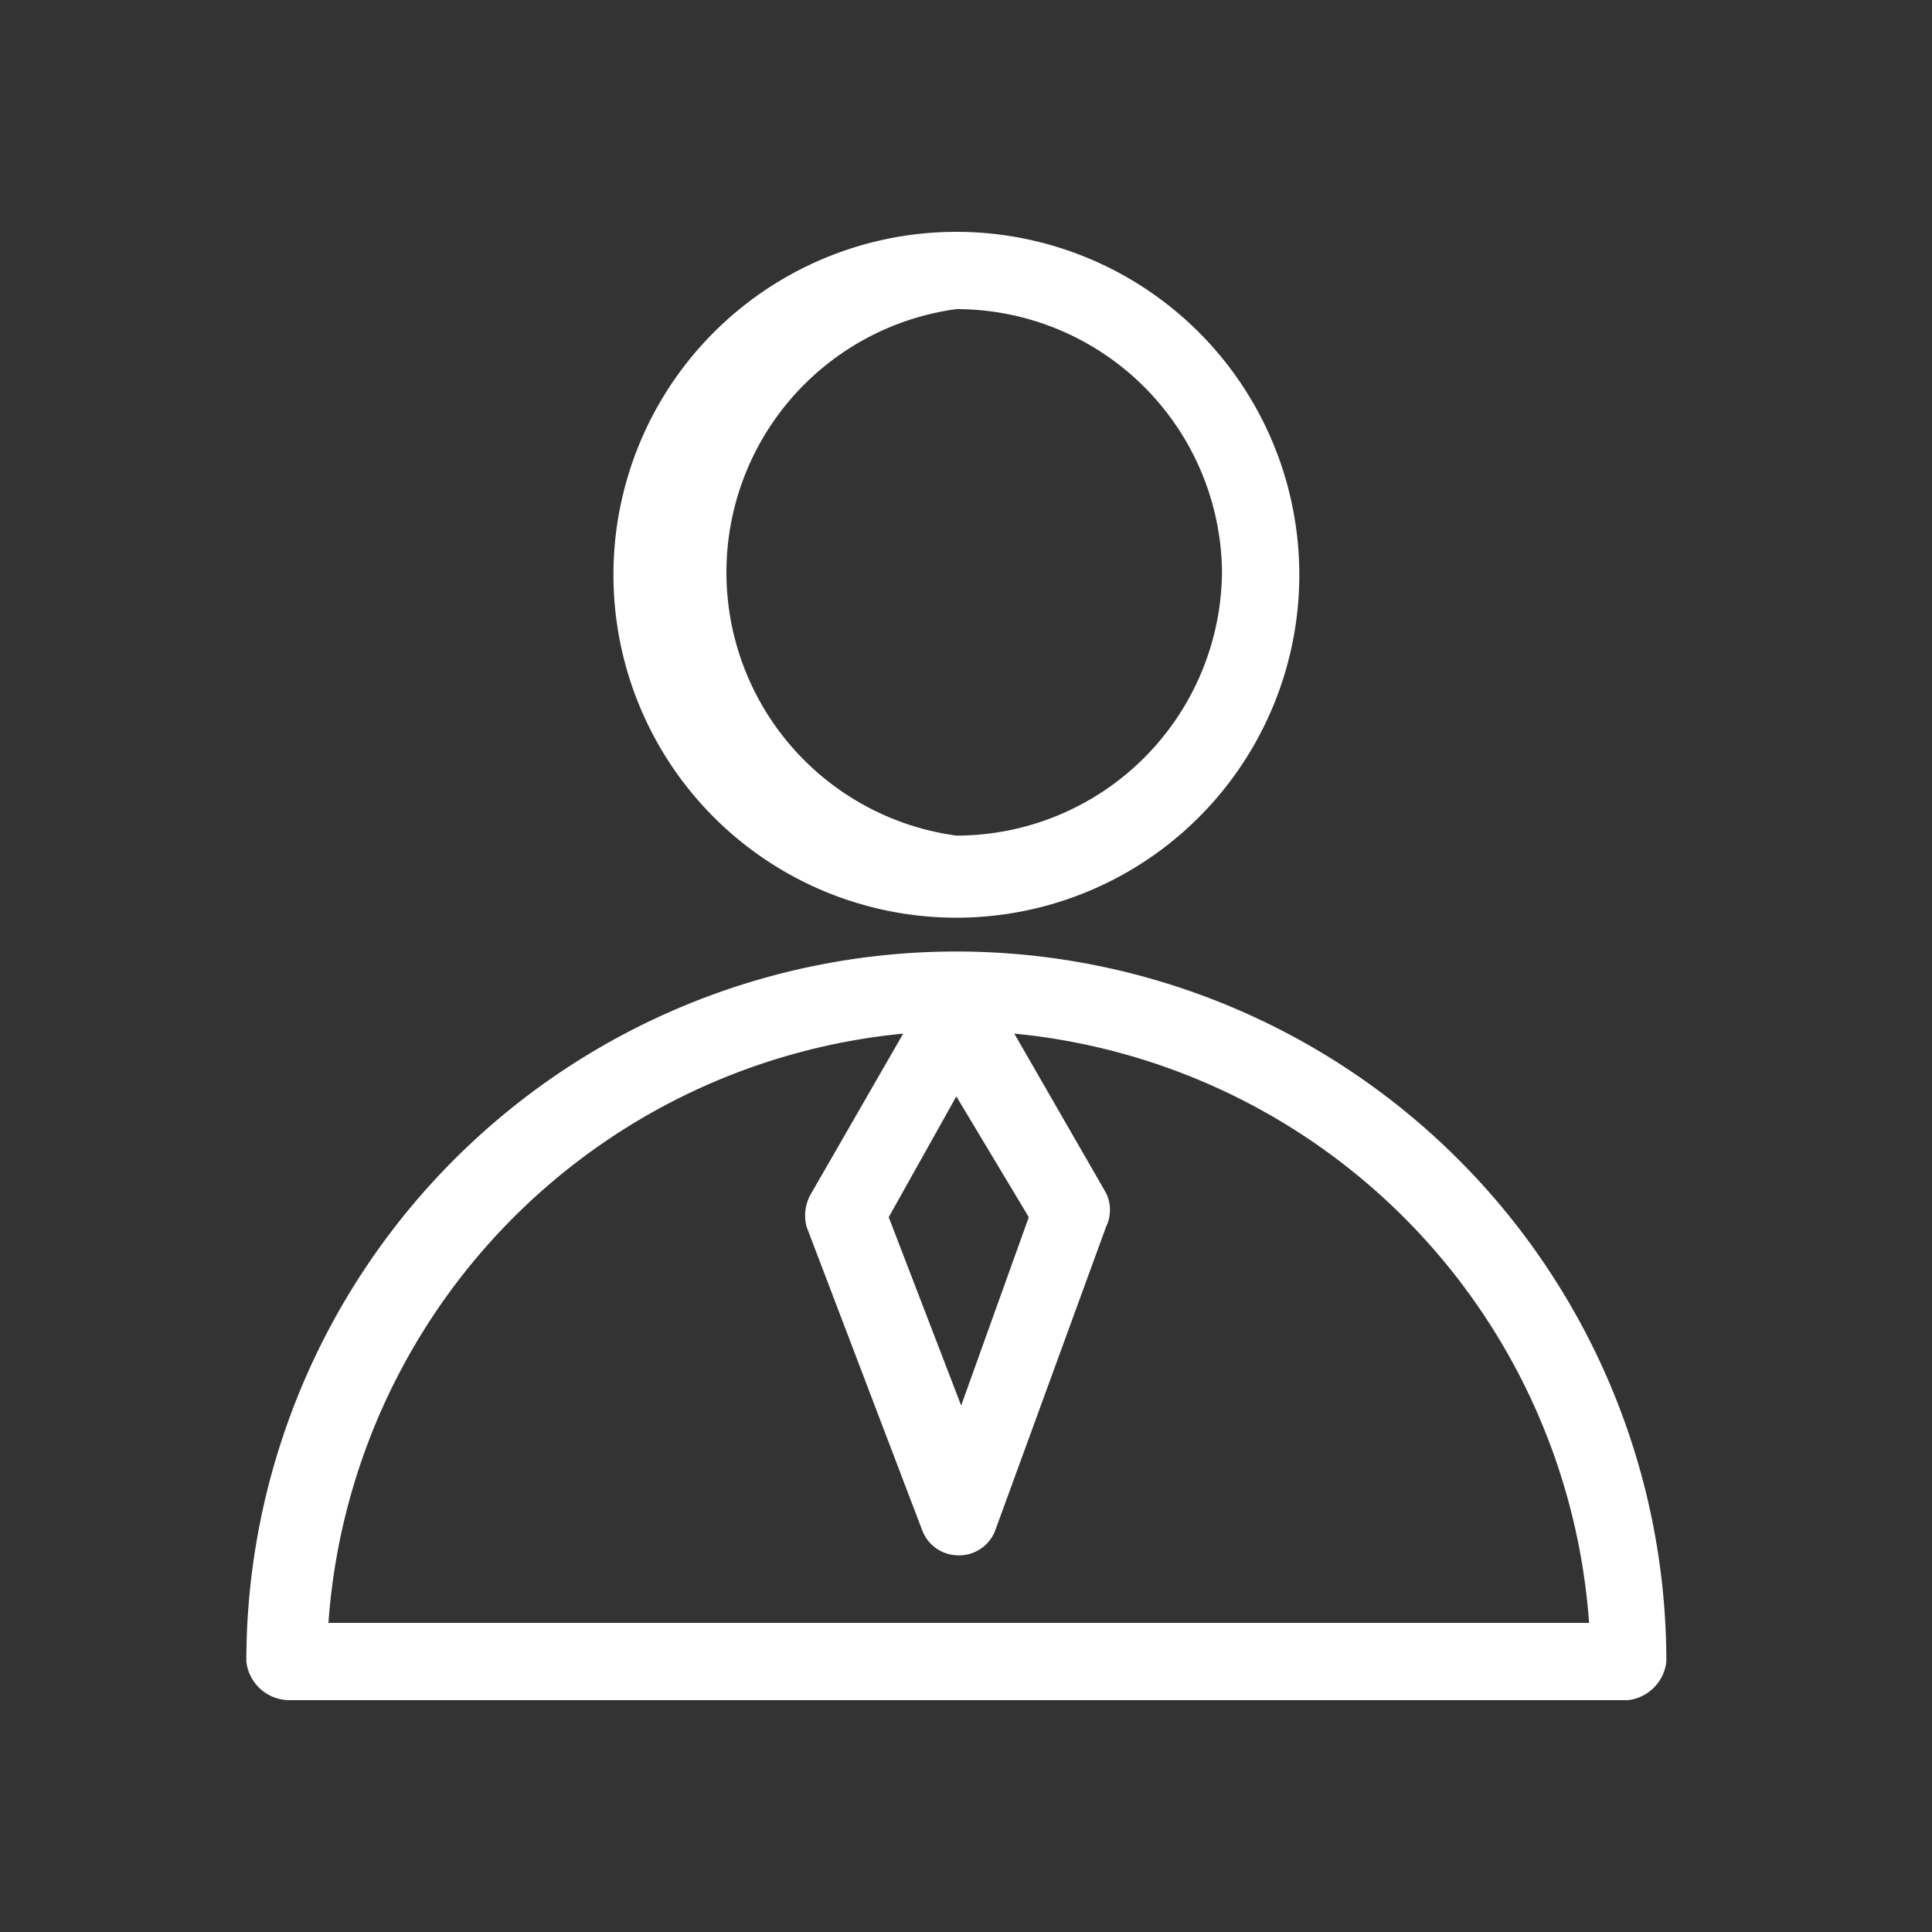
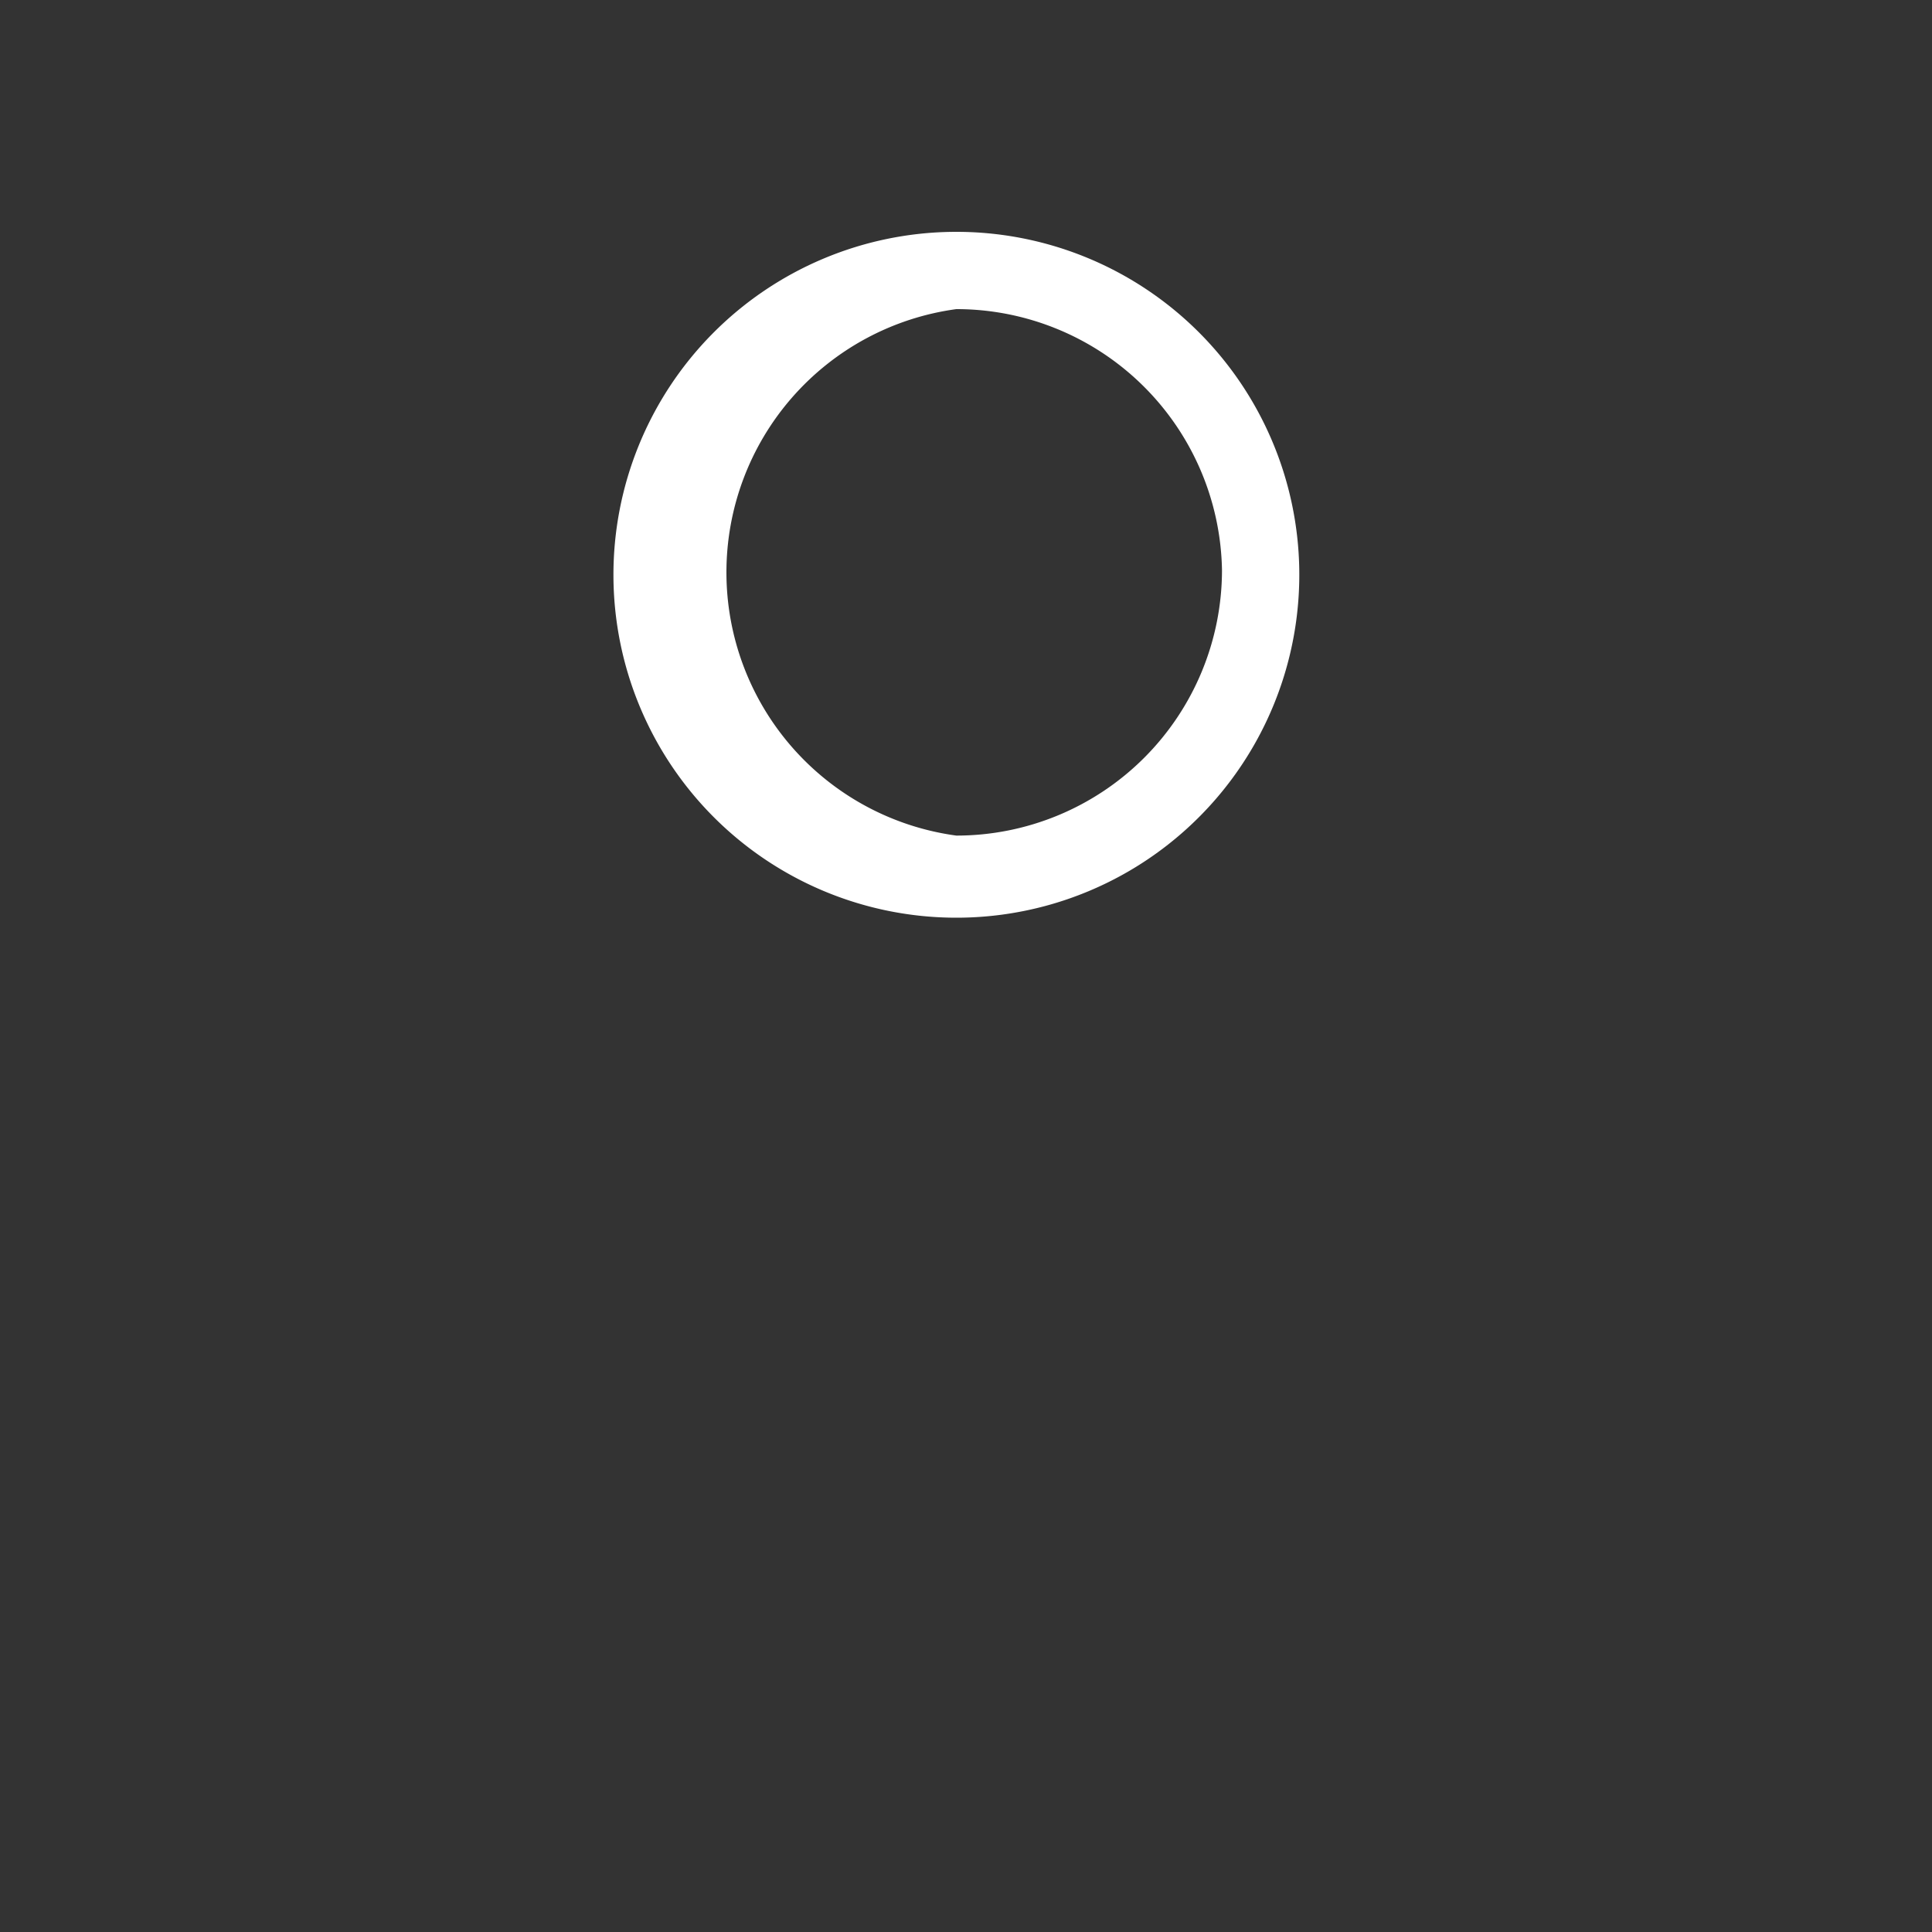
<svg xmlns="http://www.w3.org/2000/svg" viewBox="0 0 40 40">
  <rect x="0" y="0" width="40" height="40" fill="#333333" stroke="none" />
  <defs>
    <style>.cls-1{fill:#fff;}</style>
  </defs>
  <title>官网Icon</title>
  <g id="解决方案-现代化协同">
-     <path class="cls-1" d="M19.8,19.7A14.7,14.7,0,0,0,5.1,34.4a.9.9,0,0,0,.9.8H33.7a.9.9,0,0,0,.8-.8A14.7,14.7,0,0,0,19.8,19.7Zm1.5,5.5-1.4,3.9-1.5-3.9,1.4-2.5ZM6.8,33.6A13.2,13.2,0,0,1,18.7,21.4l-1.9,3.3a.9.9,0,0,0-.1.7l2.4,6.3a.8.8,0,0,0,.7.5.8.8,0,0,0,.8-.5l2.3-6.3a.8.8,0,0,0,0-.7L21,21.4A13.2,13.2,0,0,1,32.9,33.6Z" />
    <path class="cls-1" d="M19.8,19a7.1,7.1,0,0,0,7.1-7.2A7.1,7.1,0,1,0,19.8,19Zm0-12.6a5.5,5.5,0,0,1,5.5,5.4,5.5,5.5,0,0,1-5.5,5.5,5.5,5.5,0,0,1,0-10.9Z" />
  </g>
</svg>